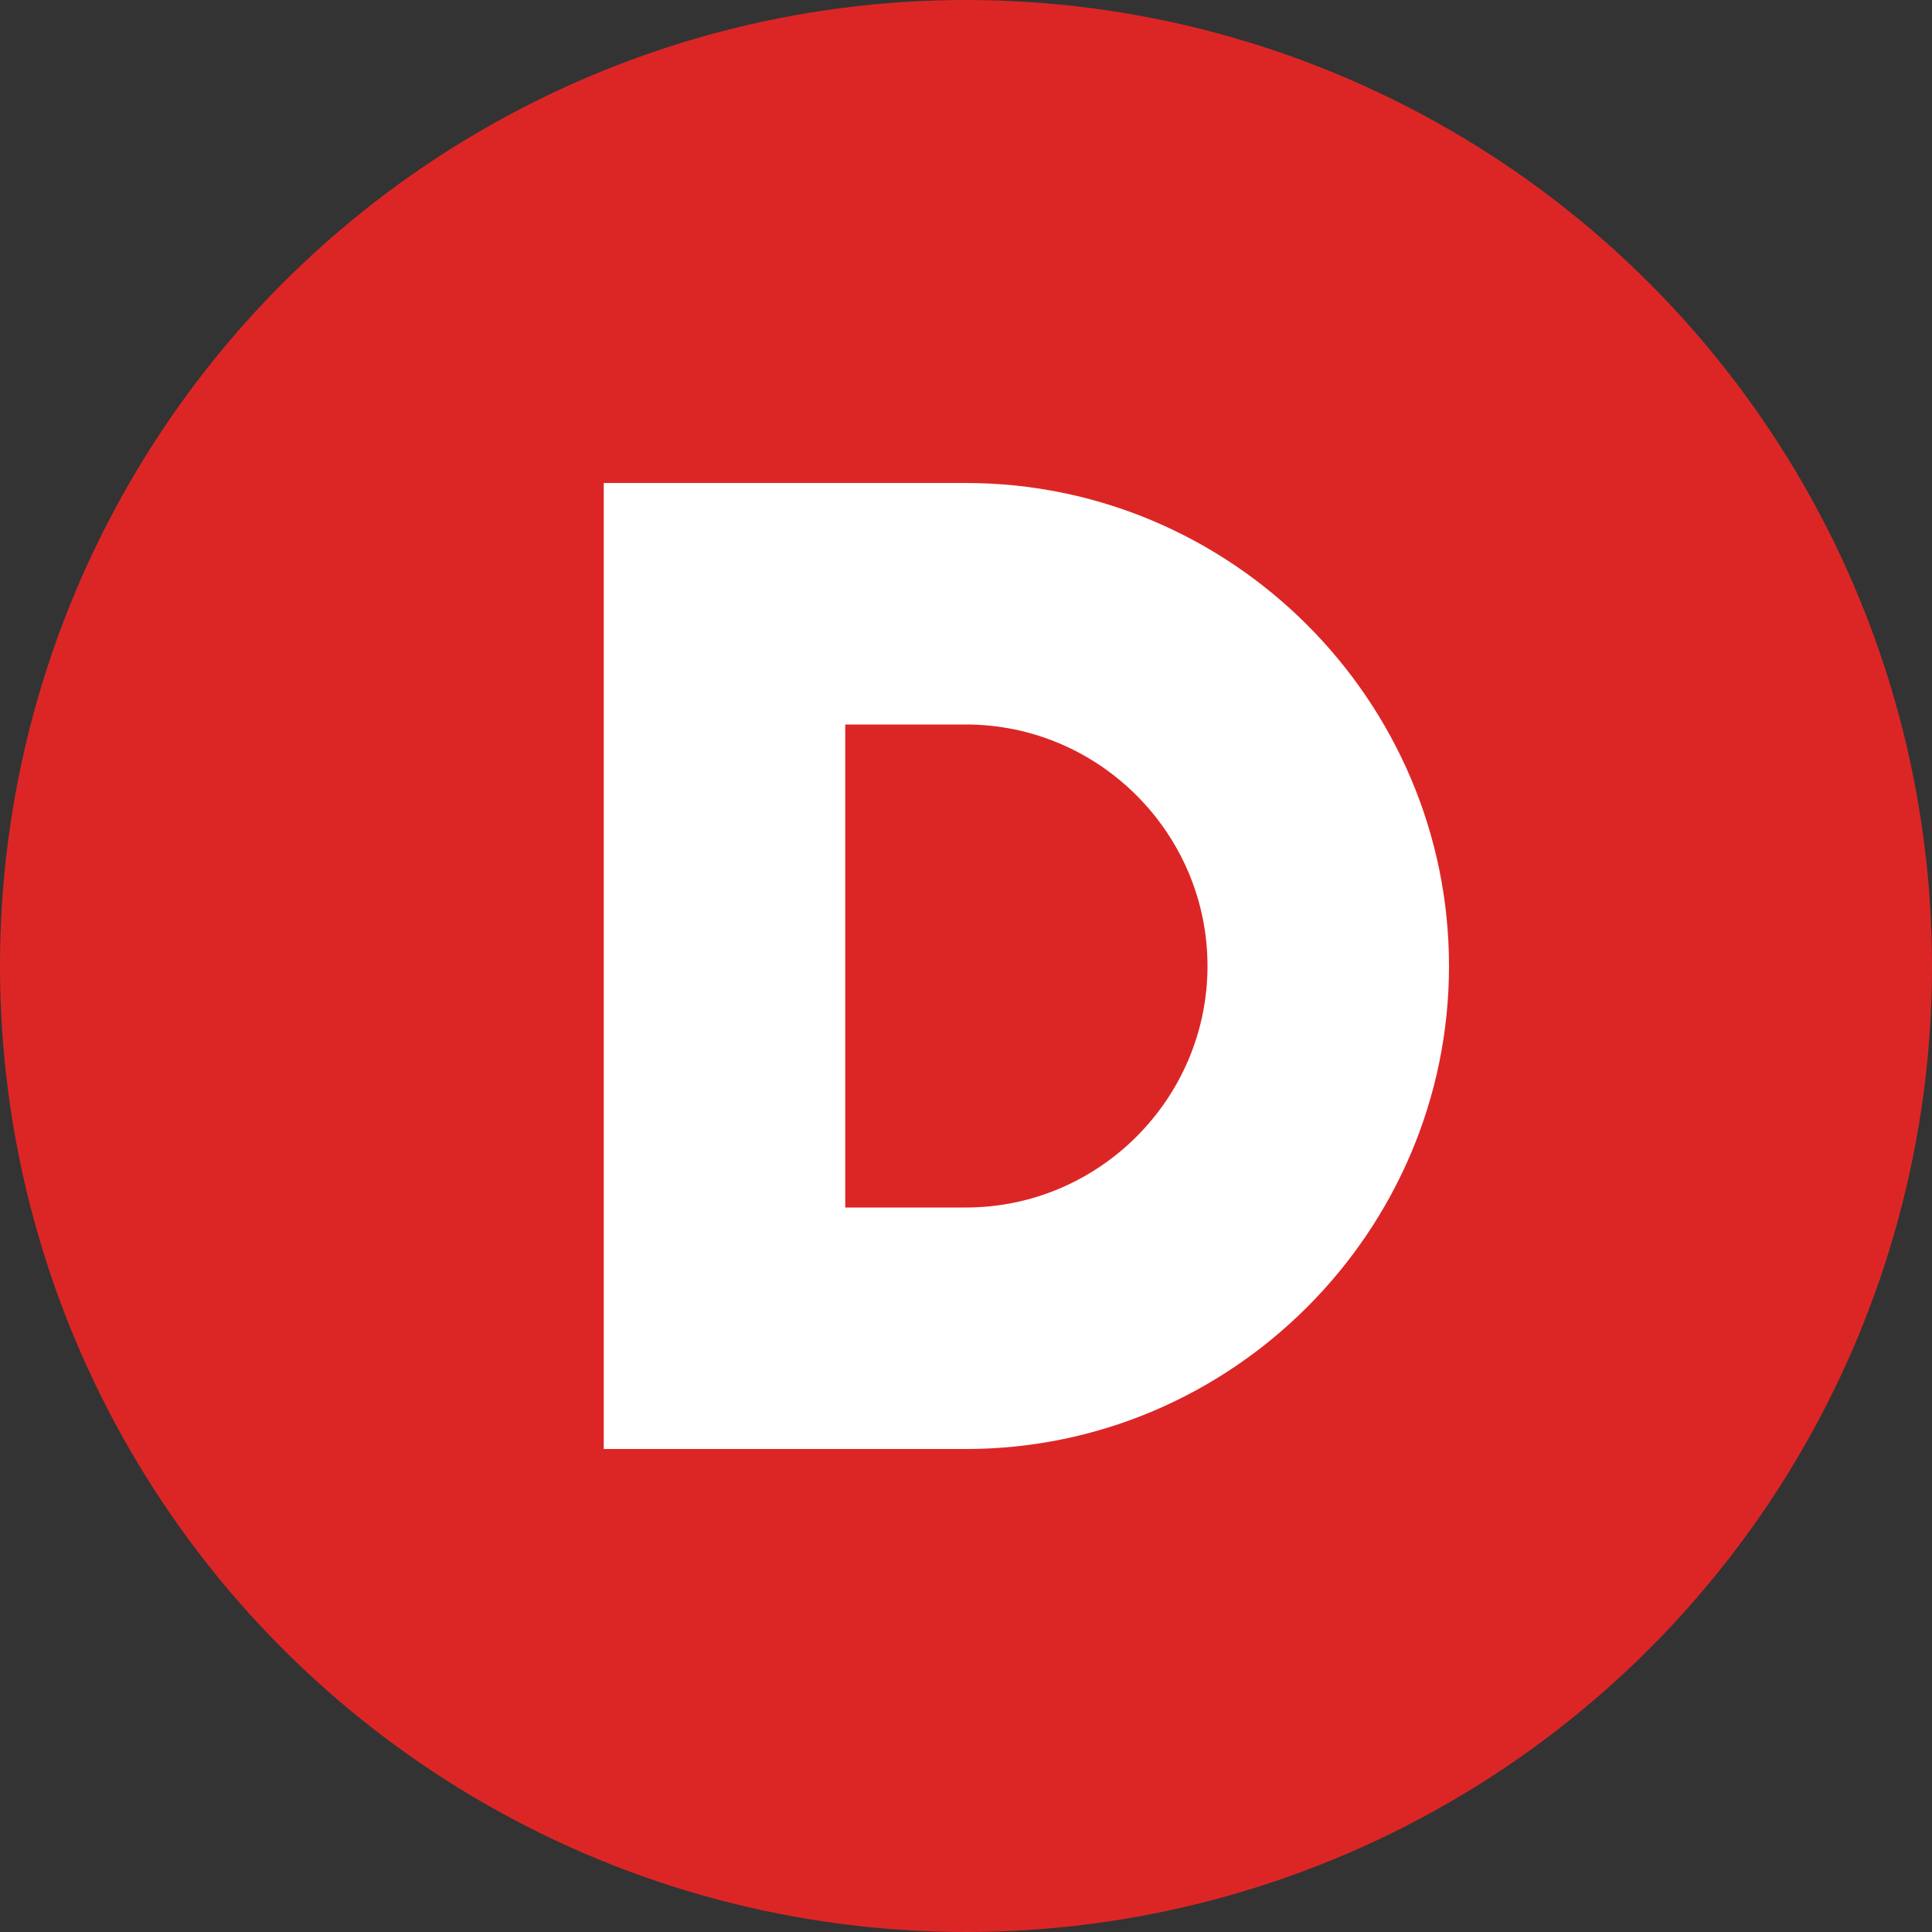
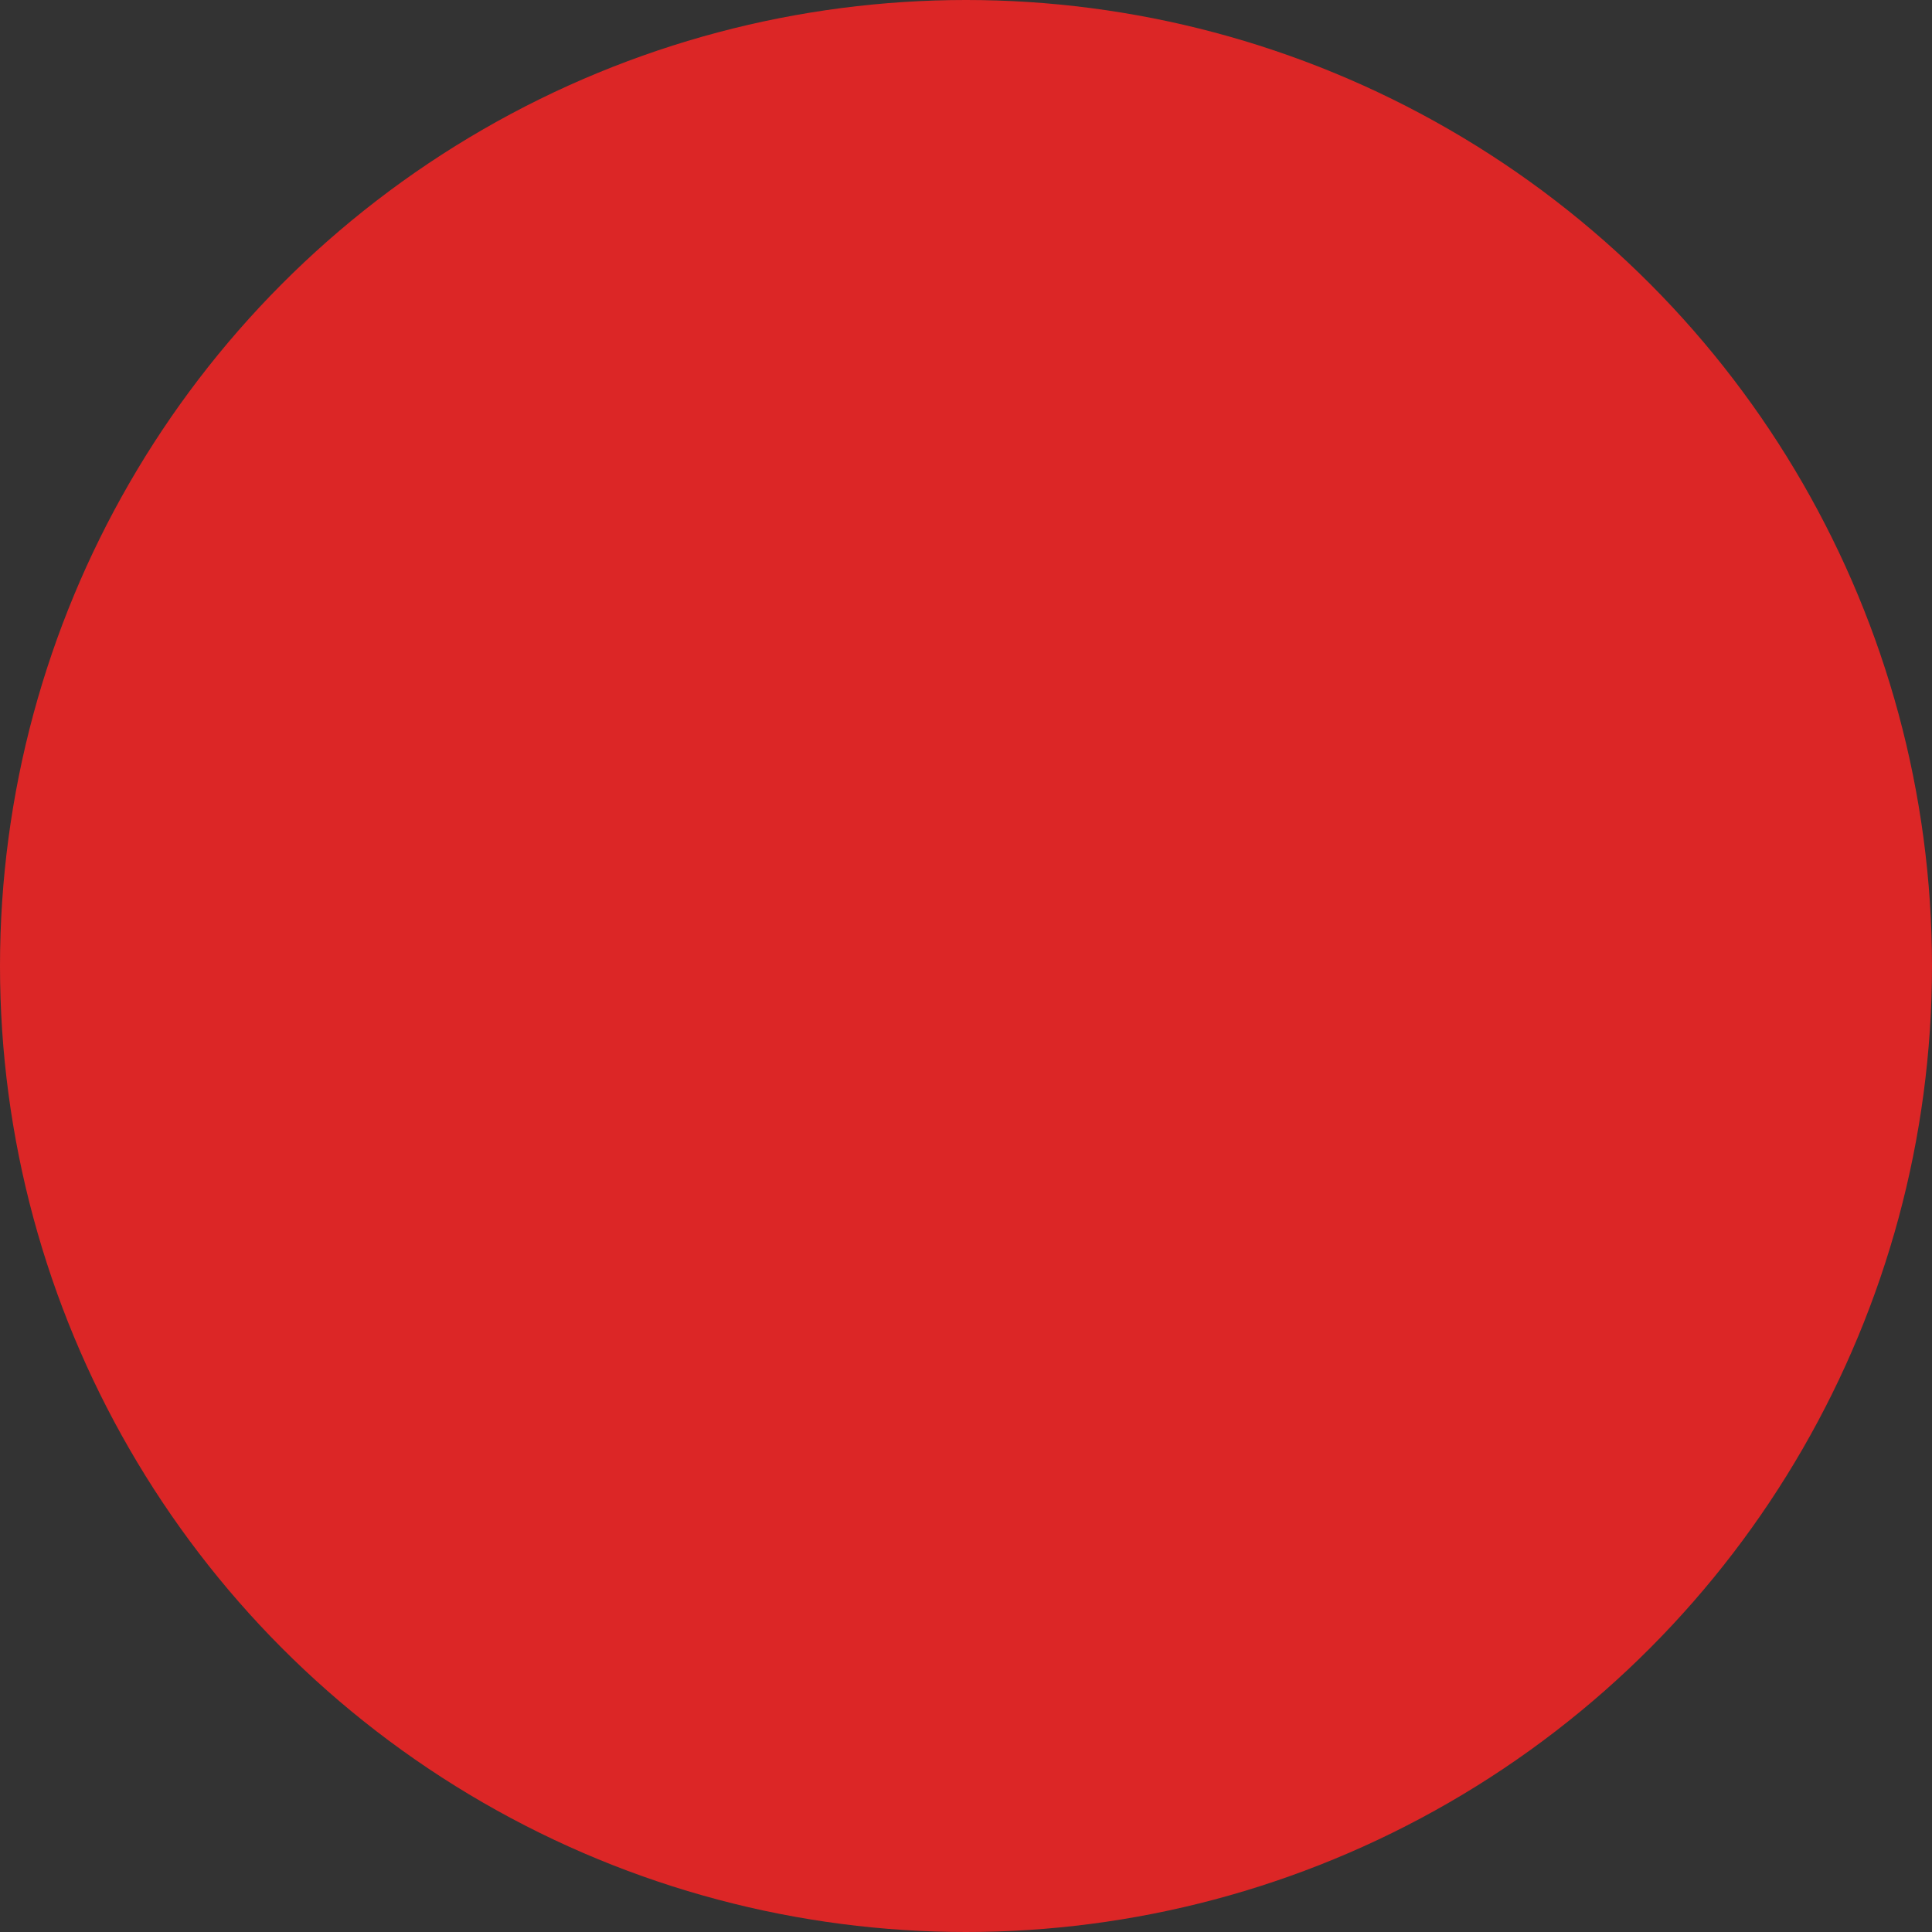
<svg xmlns="http://www.w3.org/2000/svg" viewBox="0 0 64 64" width="64" height="64">
  <rect x="0" y="0" width="64" height="64" fill="#333333" stroke="none" />
  <circle cx="32" cy="32" r="32" fill="#dc2626" />
-   <path d="M20 16h12c8.8 0 16 7.2 16 16s-7.2 16-16 16H20V16zm8 24h4c4.4 0 8-3.6 8-8s-3.6-8-8-8h-4v16z" fill="white" font-family="Arial, sans-serif" font-weight="bold" />
</svg>